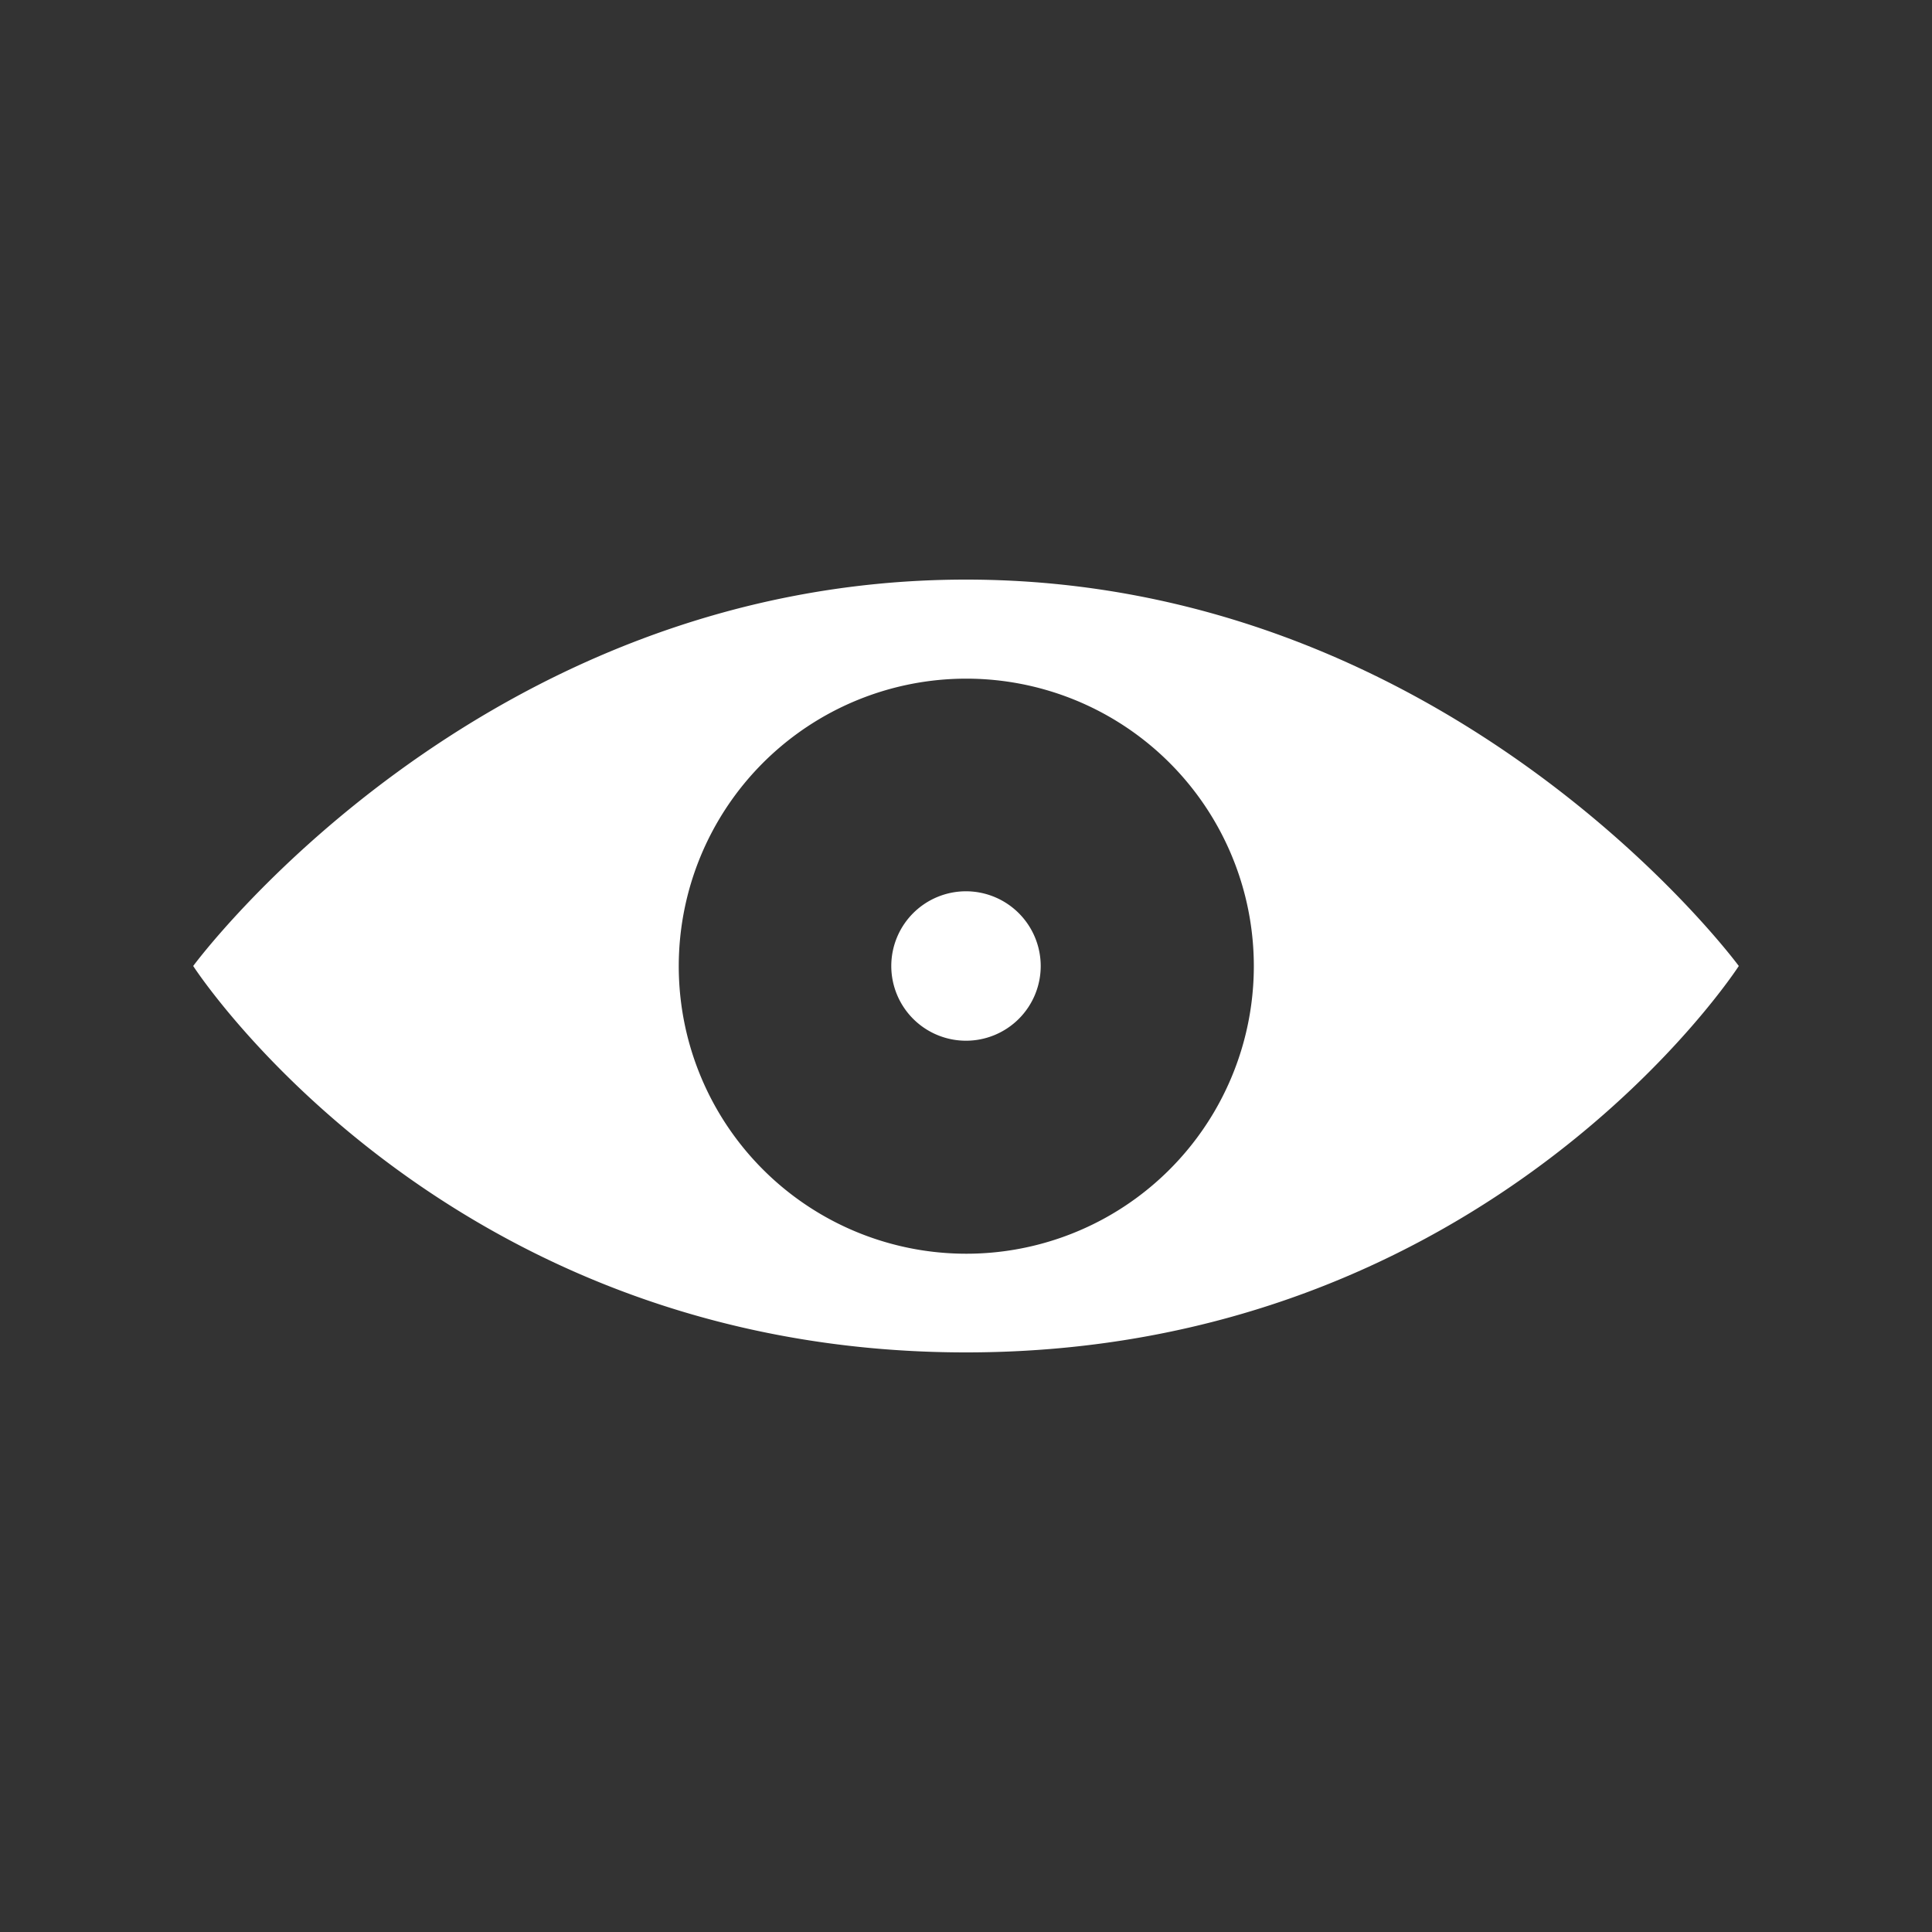
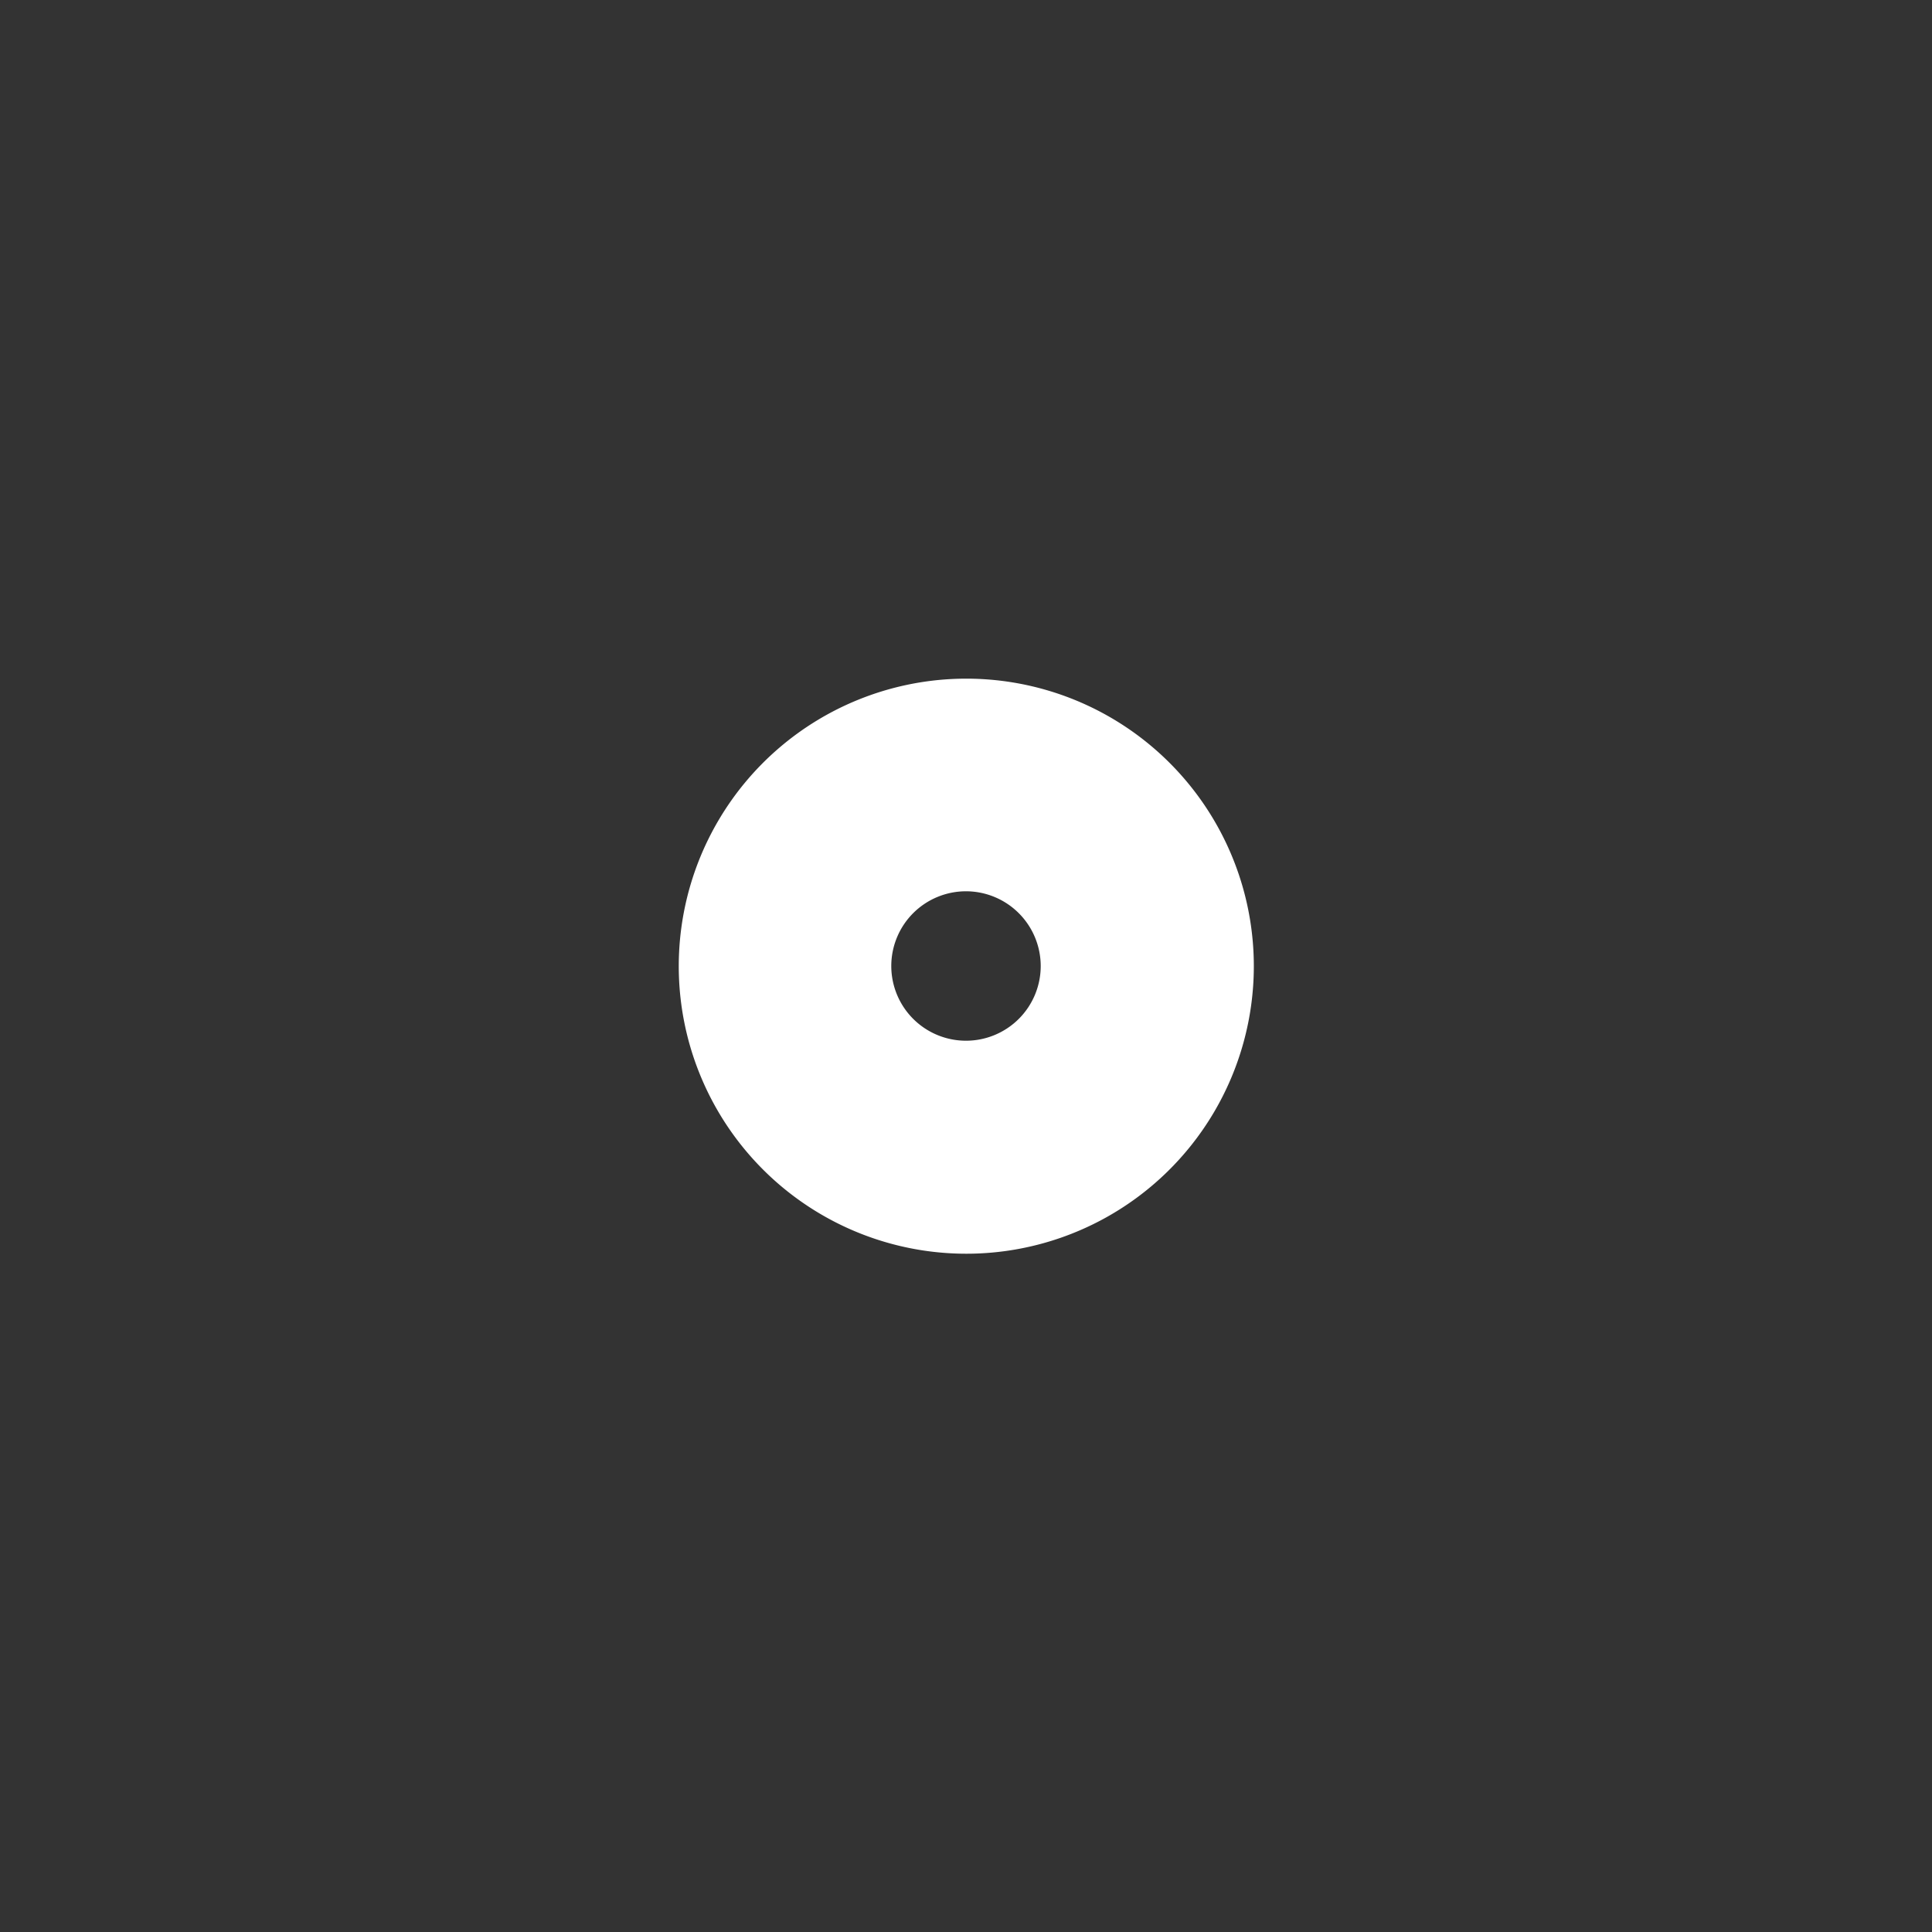
<svg xmlns="http://www.w3.org/2000/svg" width="196" height="196" viewBox="0 0 196 196">
  <rect x="0" y="0" width="196" height="196" fill="#333333" stroke="none" />
  <defs>
    <style>.cls-1{fill:#5369e5;opacity:0;}.cls-2{fill:#fff;}</style>
  </defs>
  <g id="Production_-_Transparent" data-name="Production - Transparent">
-     <rect class="cls-1" width="196" height="196" />
-   </g>
+     </g>
  <g id="Production_-_White" data-name="Production - White">
-     <path class="cls-2" d="M105.58,98A7.58,7.58,0,1,1,98,90.42,7.59,7.59,0,0,1,105.58,98Zm70.82,0S151.13,137.2,98,137.2,19.6,98,19.6,98,48.43,58.8,98,58.8,176.4,98,176.4,98Zm-49.2,0a29.17,29.17,0,1,0-15.28,25.67A29.18,29.18,0,0,0,127.2,98Z" />
+     <path class="cls-2" d="M105.58,98A7.58,7.58,0,1,1,98,90.42,7.59,7.59,0,0,1,105.58,98Zm70.82,0Zm-49.2,0a29.17,29.17,0,1,0-15.28,25.67A29.18,29.18,0,0,0,127.2,98Z" />
  </g>
</svg>